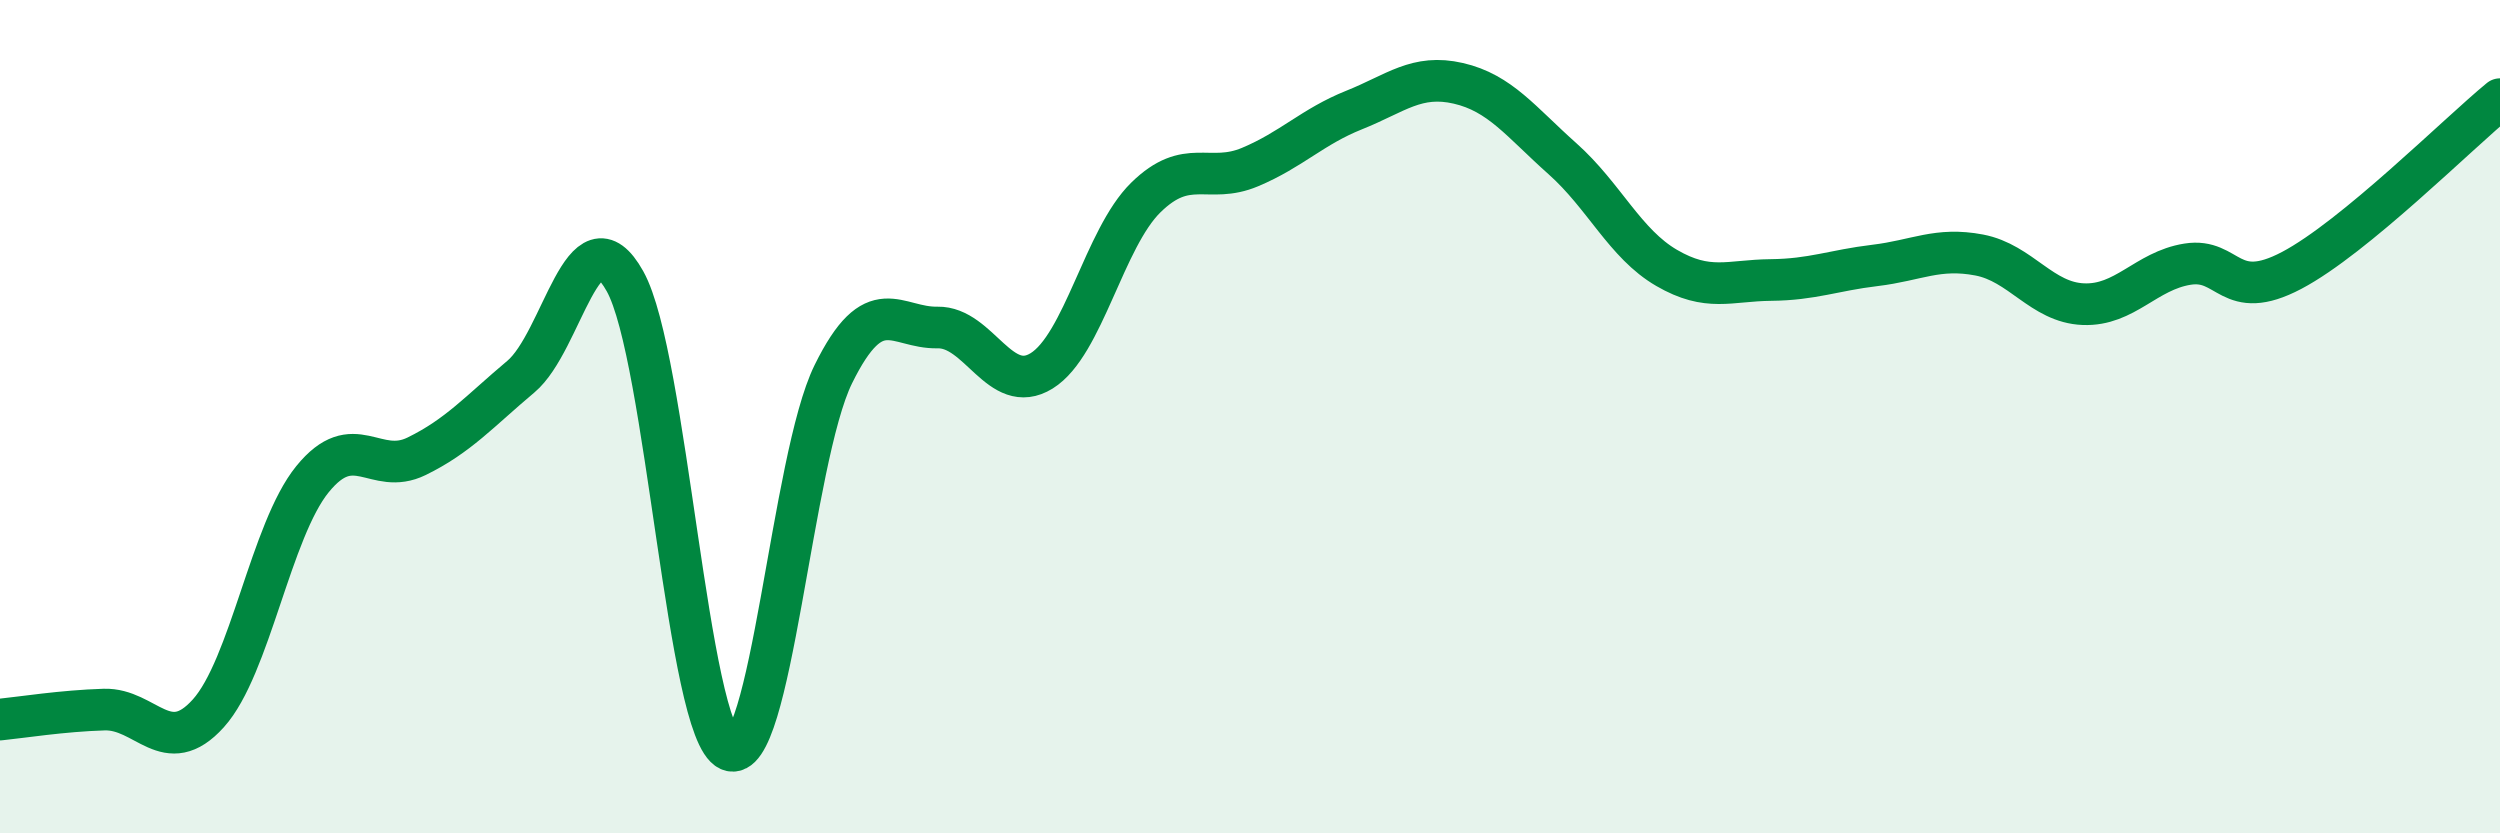
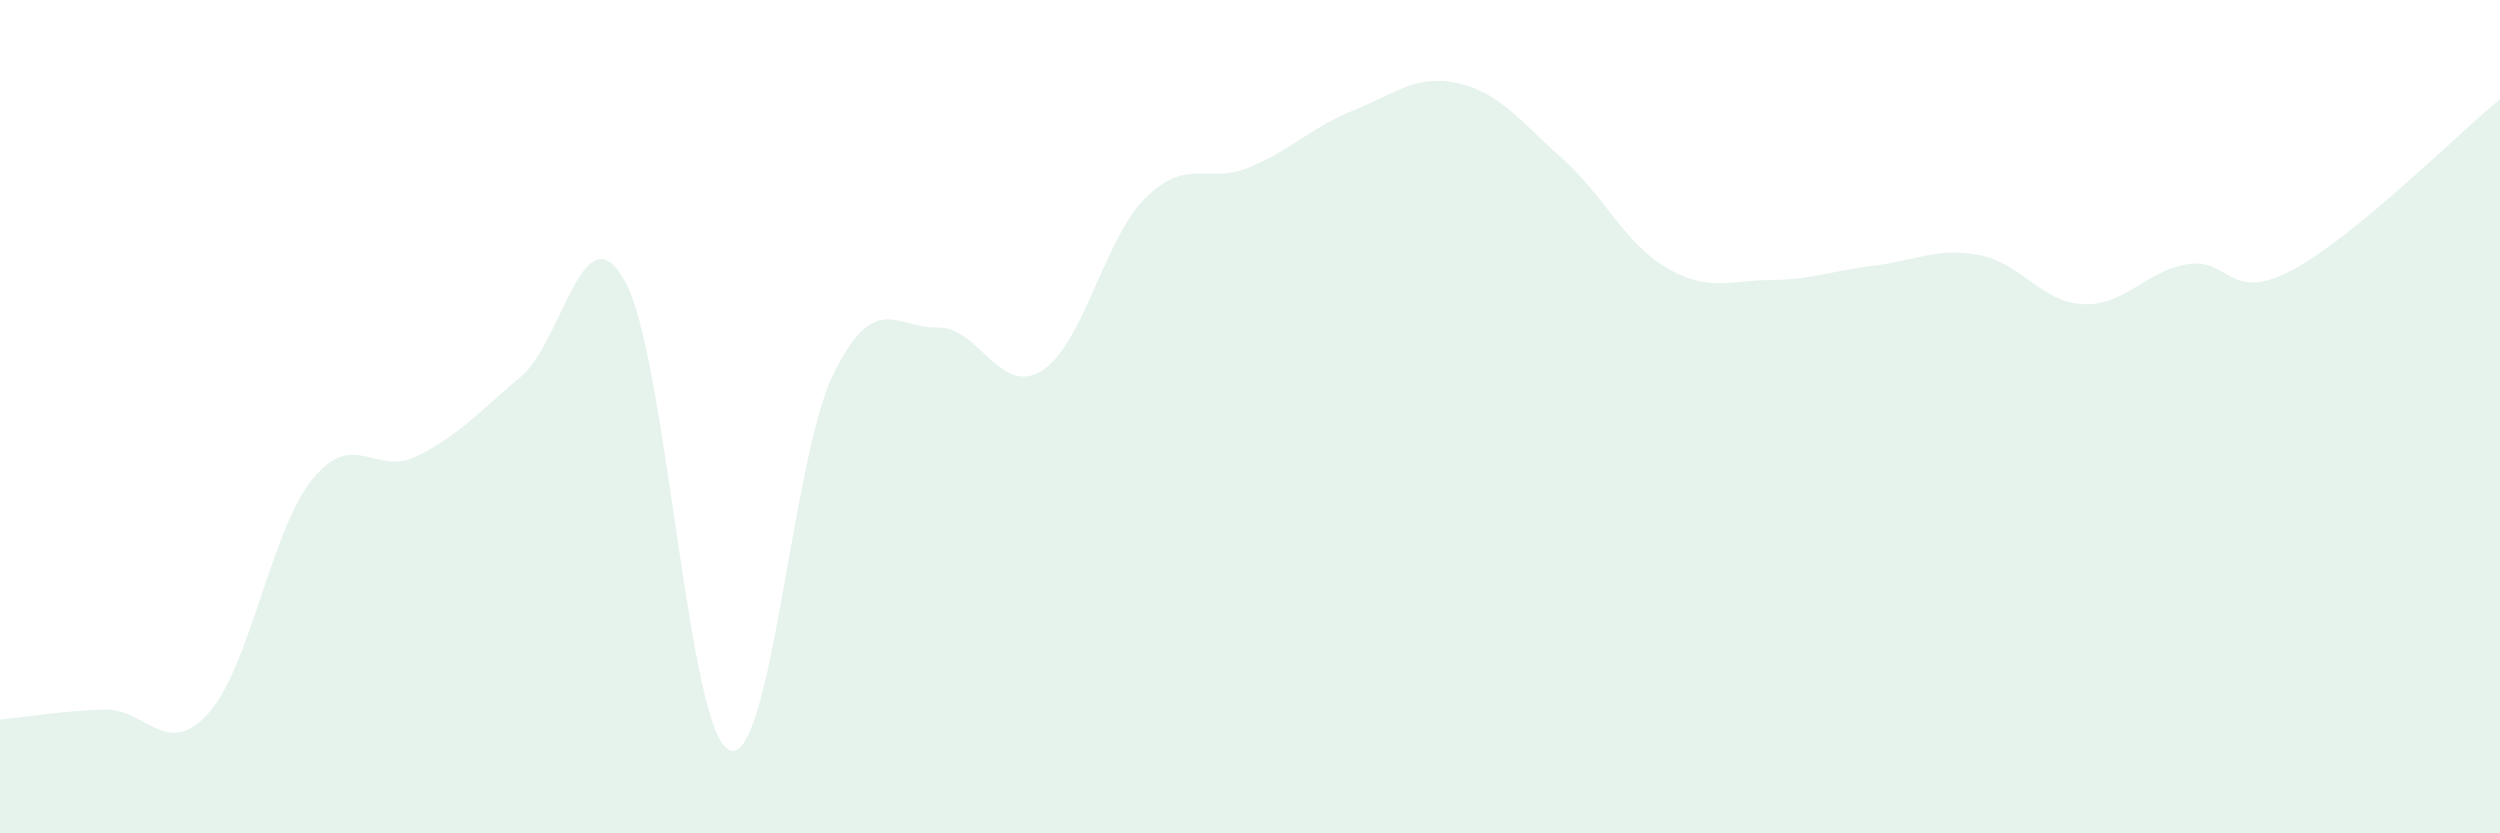
<svg xmlns="http://www.w3.org/2000/svg" width="60" height="20" viewBox="0 0 60 20">
  <path d="M 0,17.27 C 0.5,17.22 1.5,17.06 2.5,17.03 C 3.5,17 4,18.23 5,17.12 C 6,16.01 6.5,12.73 7.5,11.5 C 8.5,10.27 9,11.44 10,10.95 C 11,10.46 11.5,9.88 12.5,9.04 C 13.5,8.2 14,4.96 15,6.75 C 16,8.54 16.5,17.55 17.5,18 C 18.5,18.45 19,11.01 20,8.98 C 21,6.95 21.5,7.88 22.5,7.86 C 23.5,7.84 24,9.52 25,8.9 C 26,8.28 26.5,5.72 27.5,4.74 C 28.5,3.76 29,4.43 30,4.01 C 31,3.59 31.5,3.04 32.5,2.64 C 33.5,2.24 34,1.77 35,2 C 36,2.23 36.5,2.92 37.5,3.81 C 38.5,4.7 39,5.85 40,6.43 C 41,7.01 41.5,6.73 42.5,6.72 C 43.5,6.71 44,6.49 45,6.37 C 46,6.25 46.5,5.93 47.5,6.12 C 48.5,6.31 49,7.26 50,7.3 C 51,7.34 51.5,6.5 52.5,6.34 C 53.5,6.18 53.5,7.28 55,6.49 C 56.5,5.7 59,3.2 60,2.38L60 20L0 20Z" fill="#008740" opacity="0.1" stroke-linecap="round" stroke-linejoin="round" />
-   <path d="M 0,17.27 C 0.5,17.22 1.5,17.06 2.5,17.03 C 3.5,17 4,18.23 5,17.12 C 6,16.01 6.5,12.73 7.5,11.5 C 8.5,10.27 9,11.44 10,10.95 C 11,10.46 11.5,9.88 12.5,9.04 C 13.5,8.2 14,4.96 15,6.75 C 16,8.54 16.5,17.55 17.5,18 C 18.5,18.45 19,11.01 20,8.98 C 21,6.95 21.5,7.88 22.5,7.86 C 23.5,7.84 24,9.52 25,8.9 C 26,8.28 26.5,5.72 27.5,4.74 C 28.5,3.76 29,4.43 30,4.01 C 31,3.59 31.5,3.04 32.5,2.64 C 33.5,2.24 34,1.77 35,2 C 36,2.23 36.5,2.92 37.5,3.81 C 38.5,4.7 39,5.85 40,6.43 C 41,7.01 41.5,6.73 42.5,6.72 C 43.5,6.71 44,6.49 45,6.37 C 46,6.25 46.5,5.93 47.5,6.12 C 48.5,6.31 49,7.26 50,7.3 C 51,7.34 51.5,6.5 52.5,6.34 C 53.5,6.18 53.5,7.28 55,6.49 C 56.5,5.7 59,3.2 60,2.38" stroke="#008740" stroke-width="1" fill="none" stroke-linecap="round" stroke-linejoin="round" />
</svg>